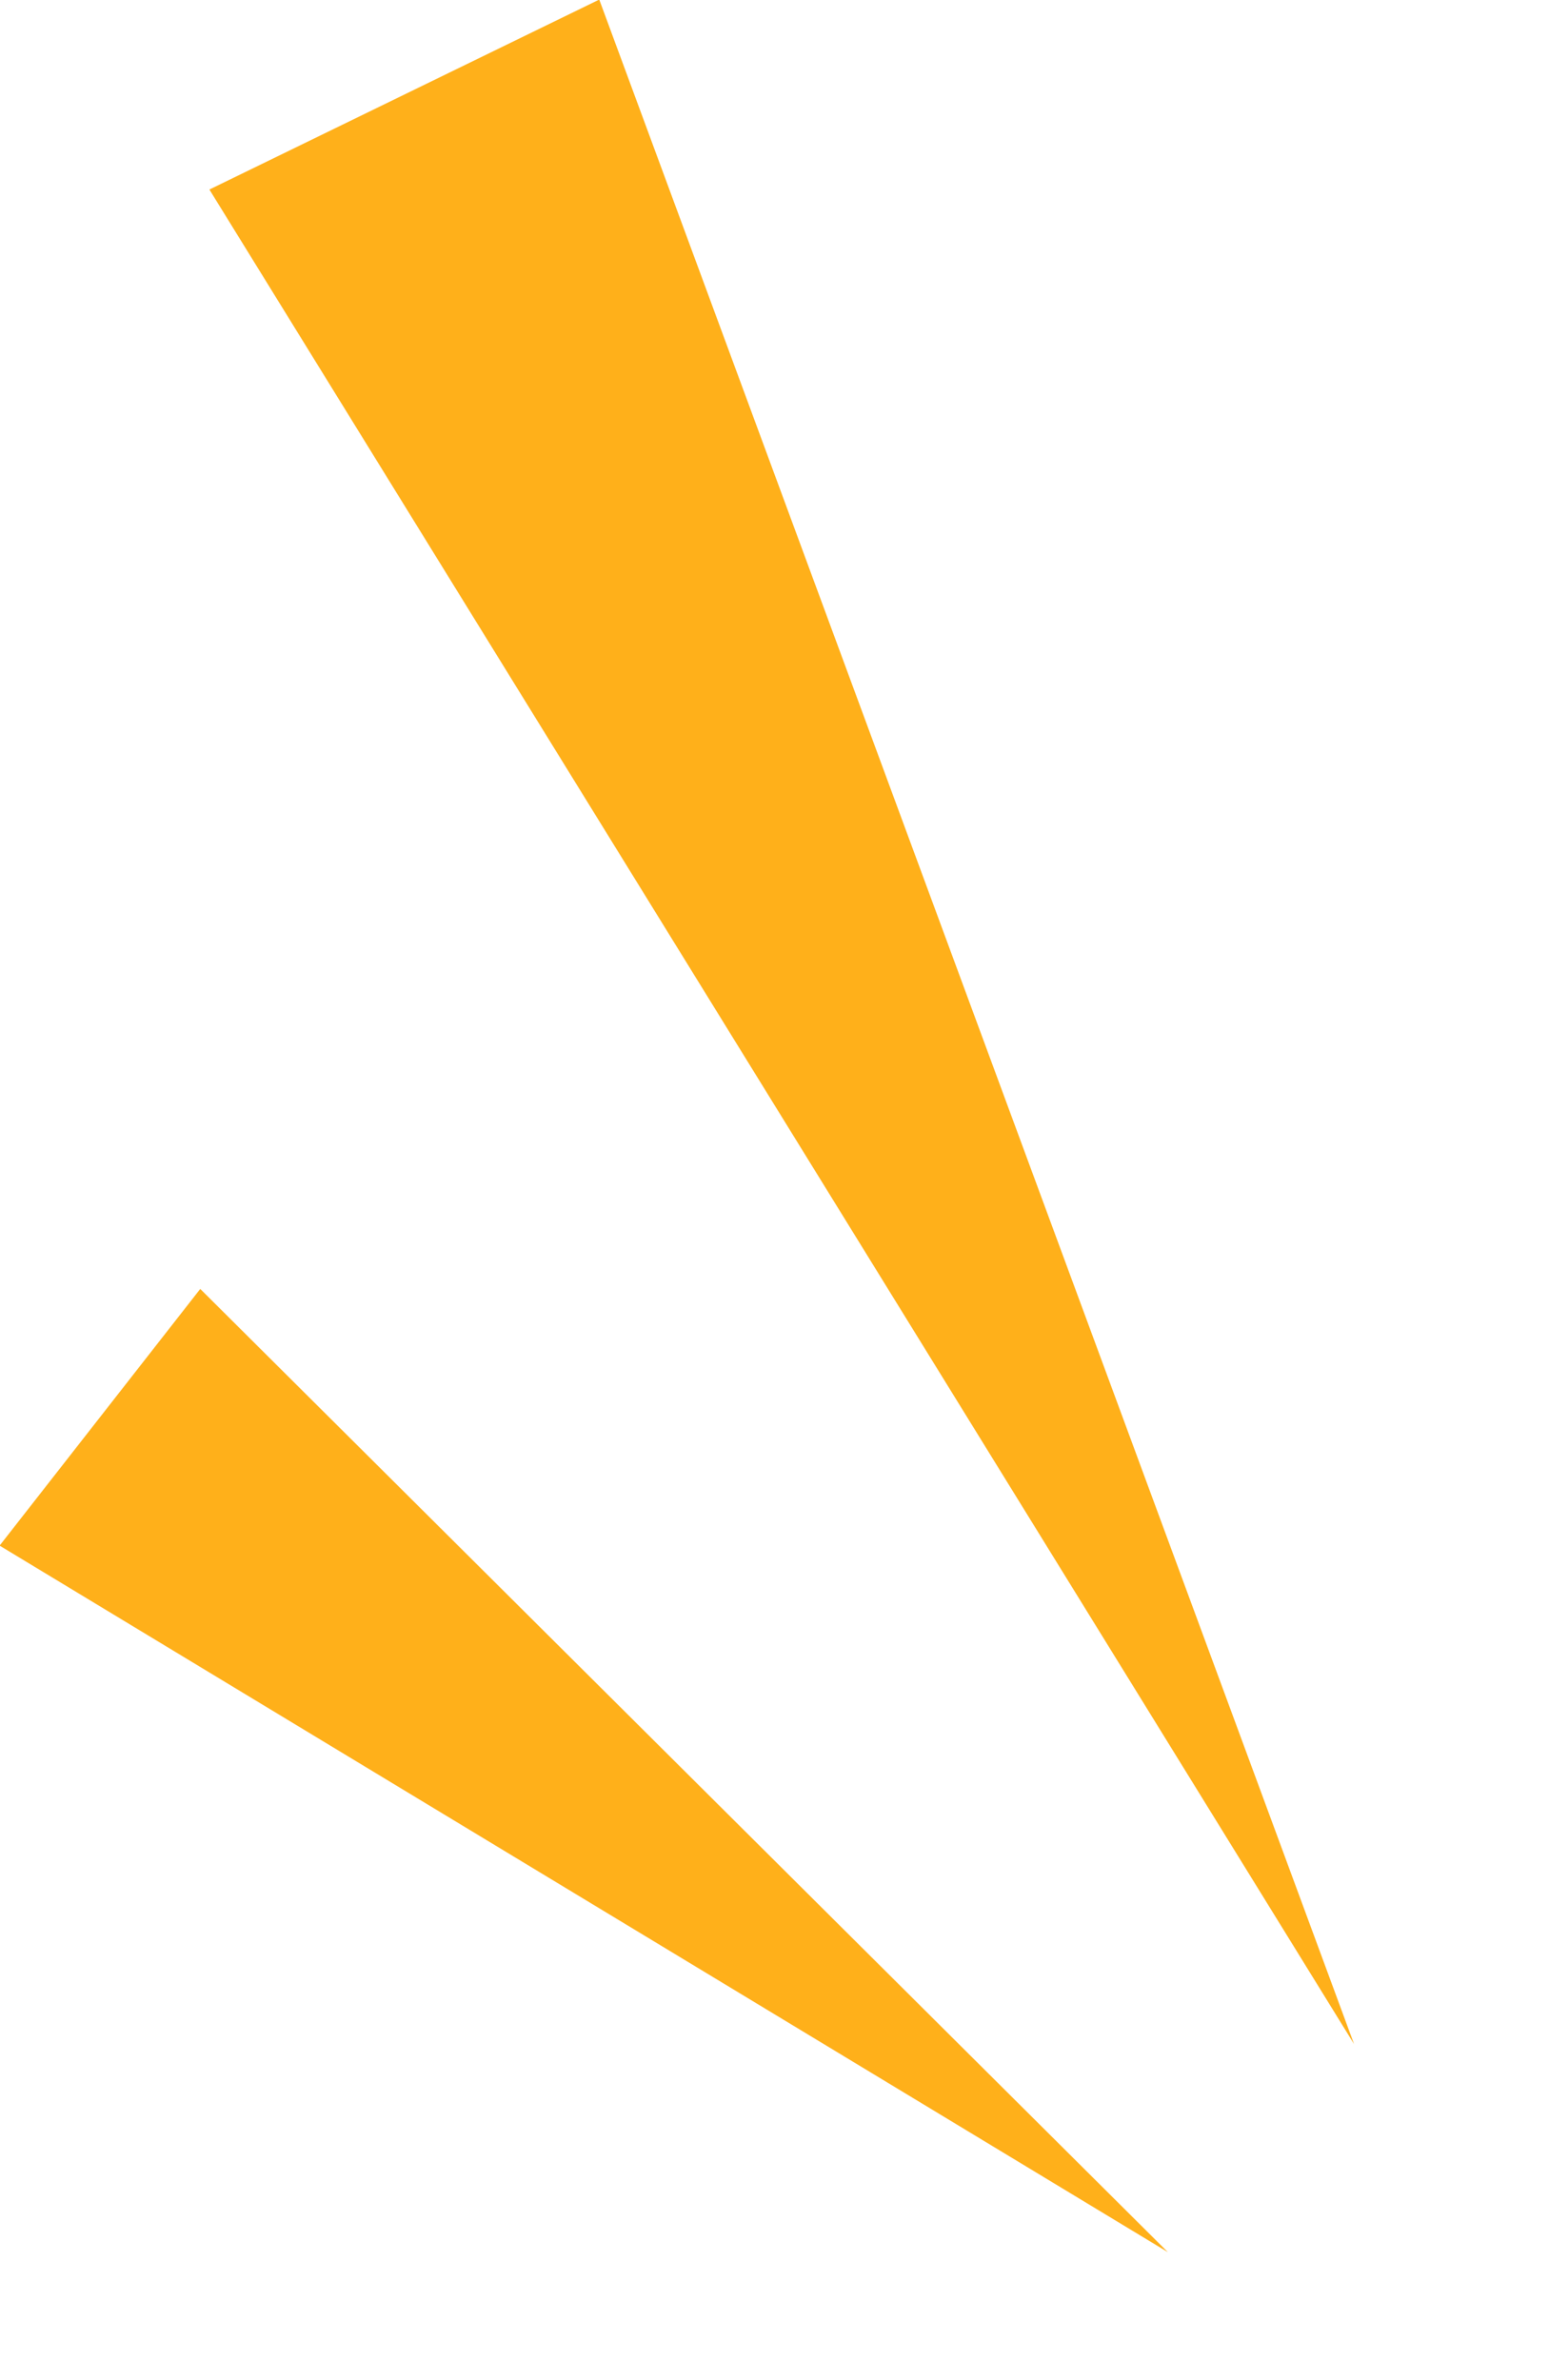
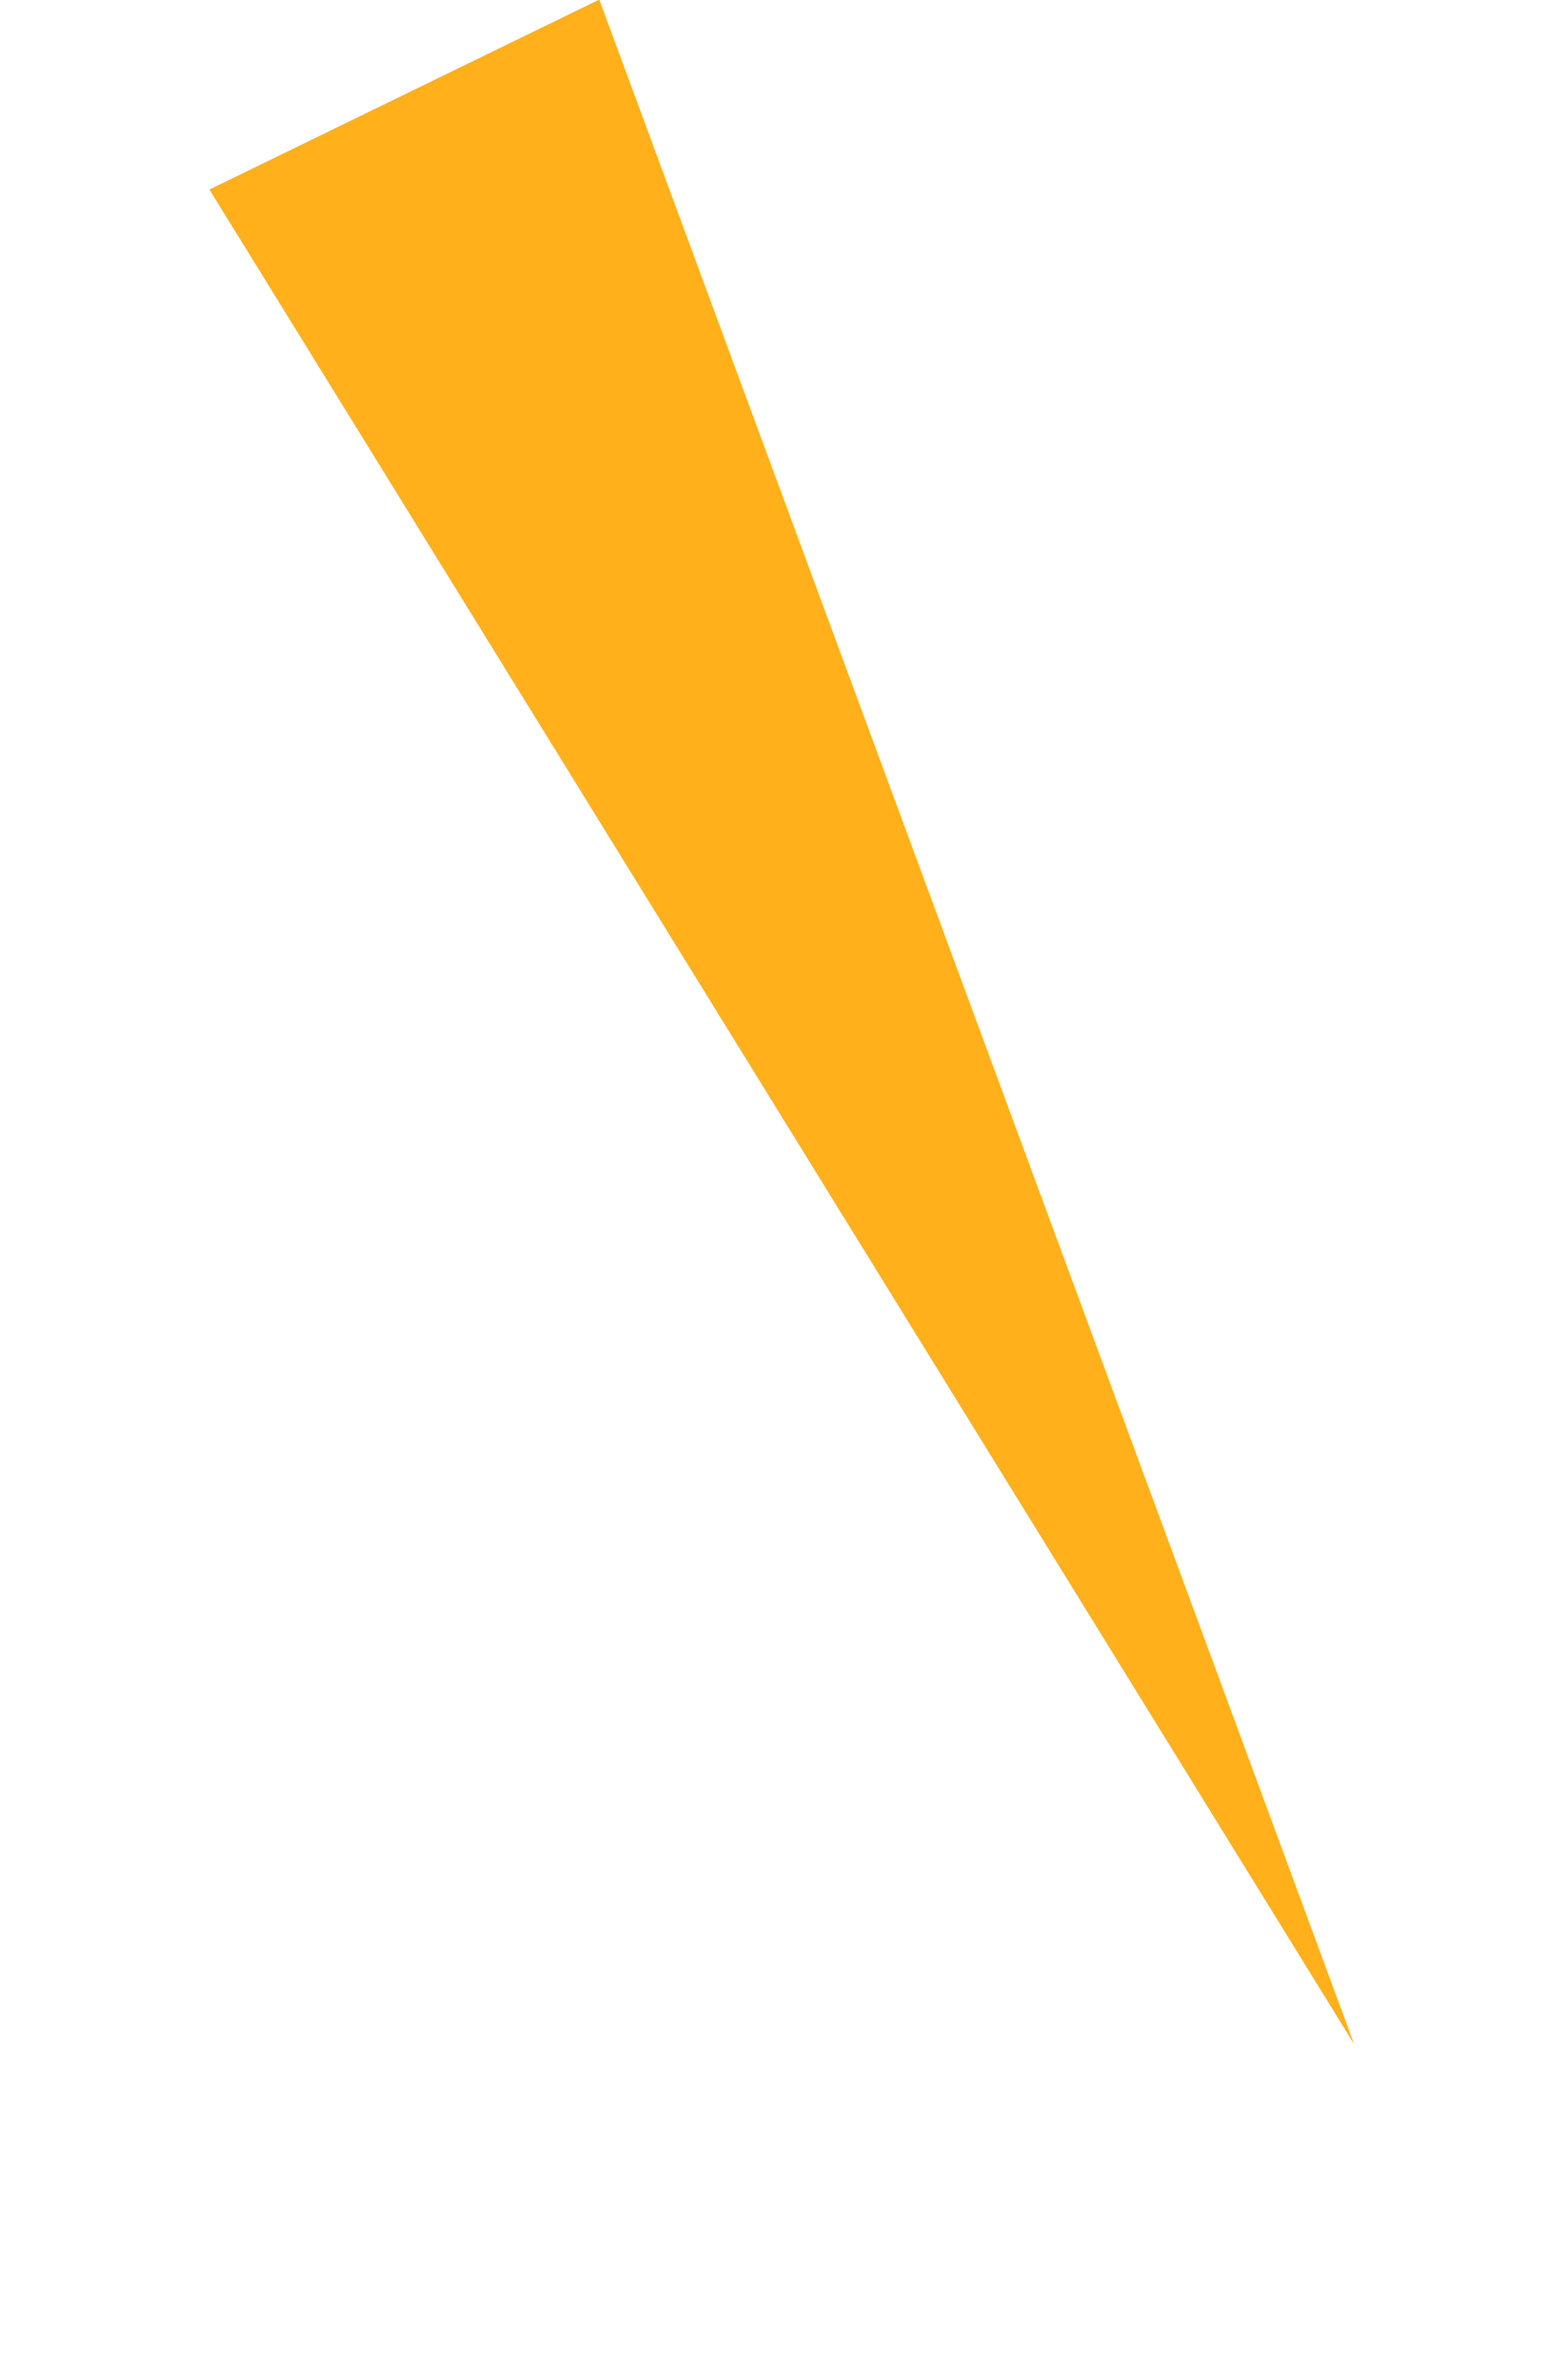
<svg xmlns="http://www.w3.org/2000/svg" width="24.729" height="37.996" viewBox="0 0 24.729 37.996">
  <path d="M3.462,0,6.923,34.617H0Z" transform="matrix(-0.899, 0.438, -0.438, -0.899, 24.729, 31.114)" fill="#ffb01a" />
-   <path d="M2.6,0l2.6,21.636H0Z" transform="matrix(-0.616, 0.788, -0.788, -0.616, 20.246, 33.904)" fill="#ffb01a" />
</svg>